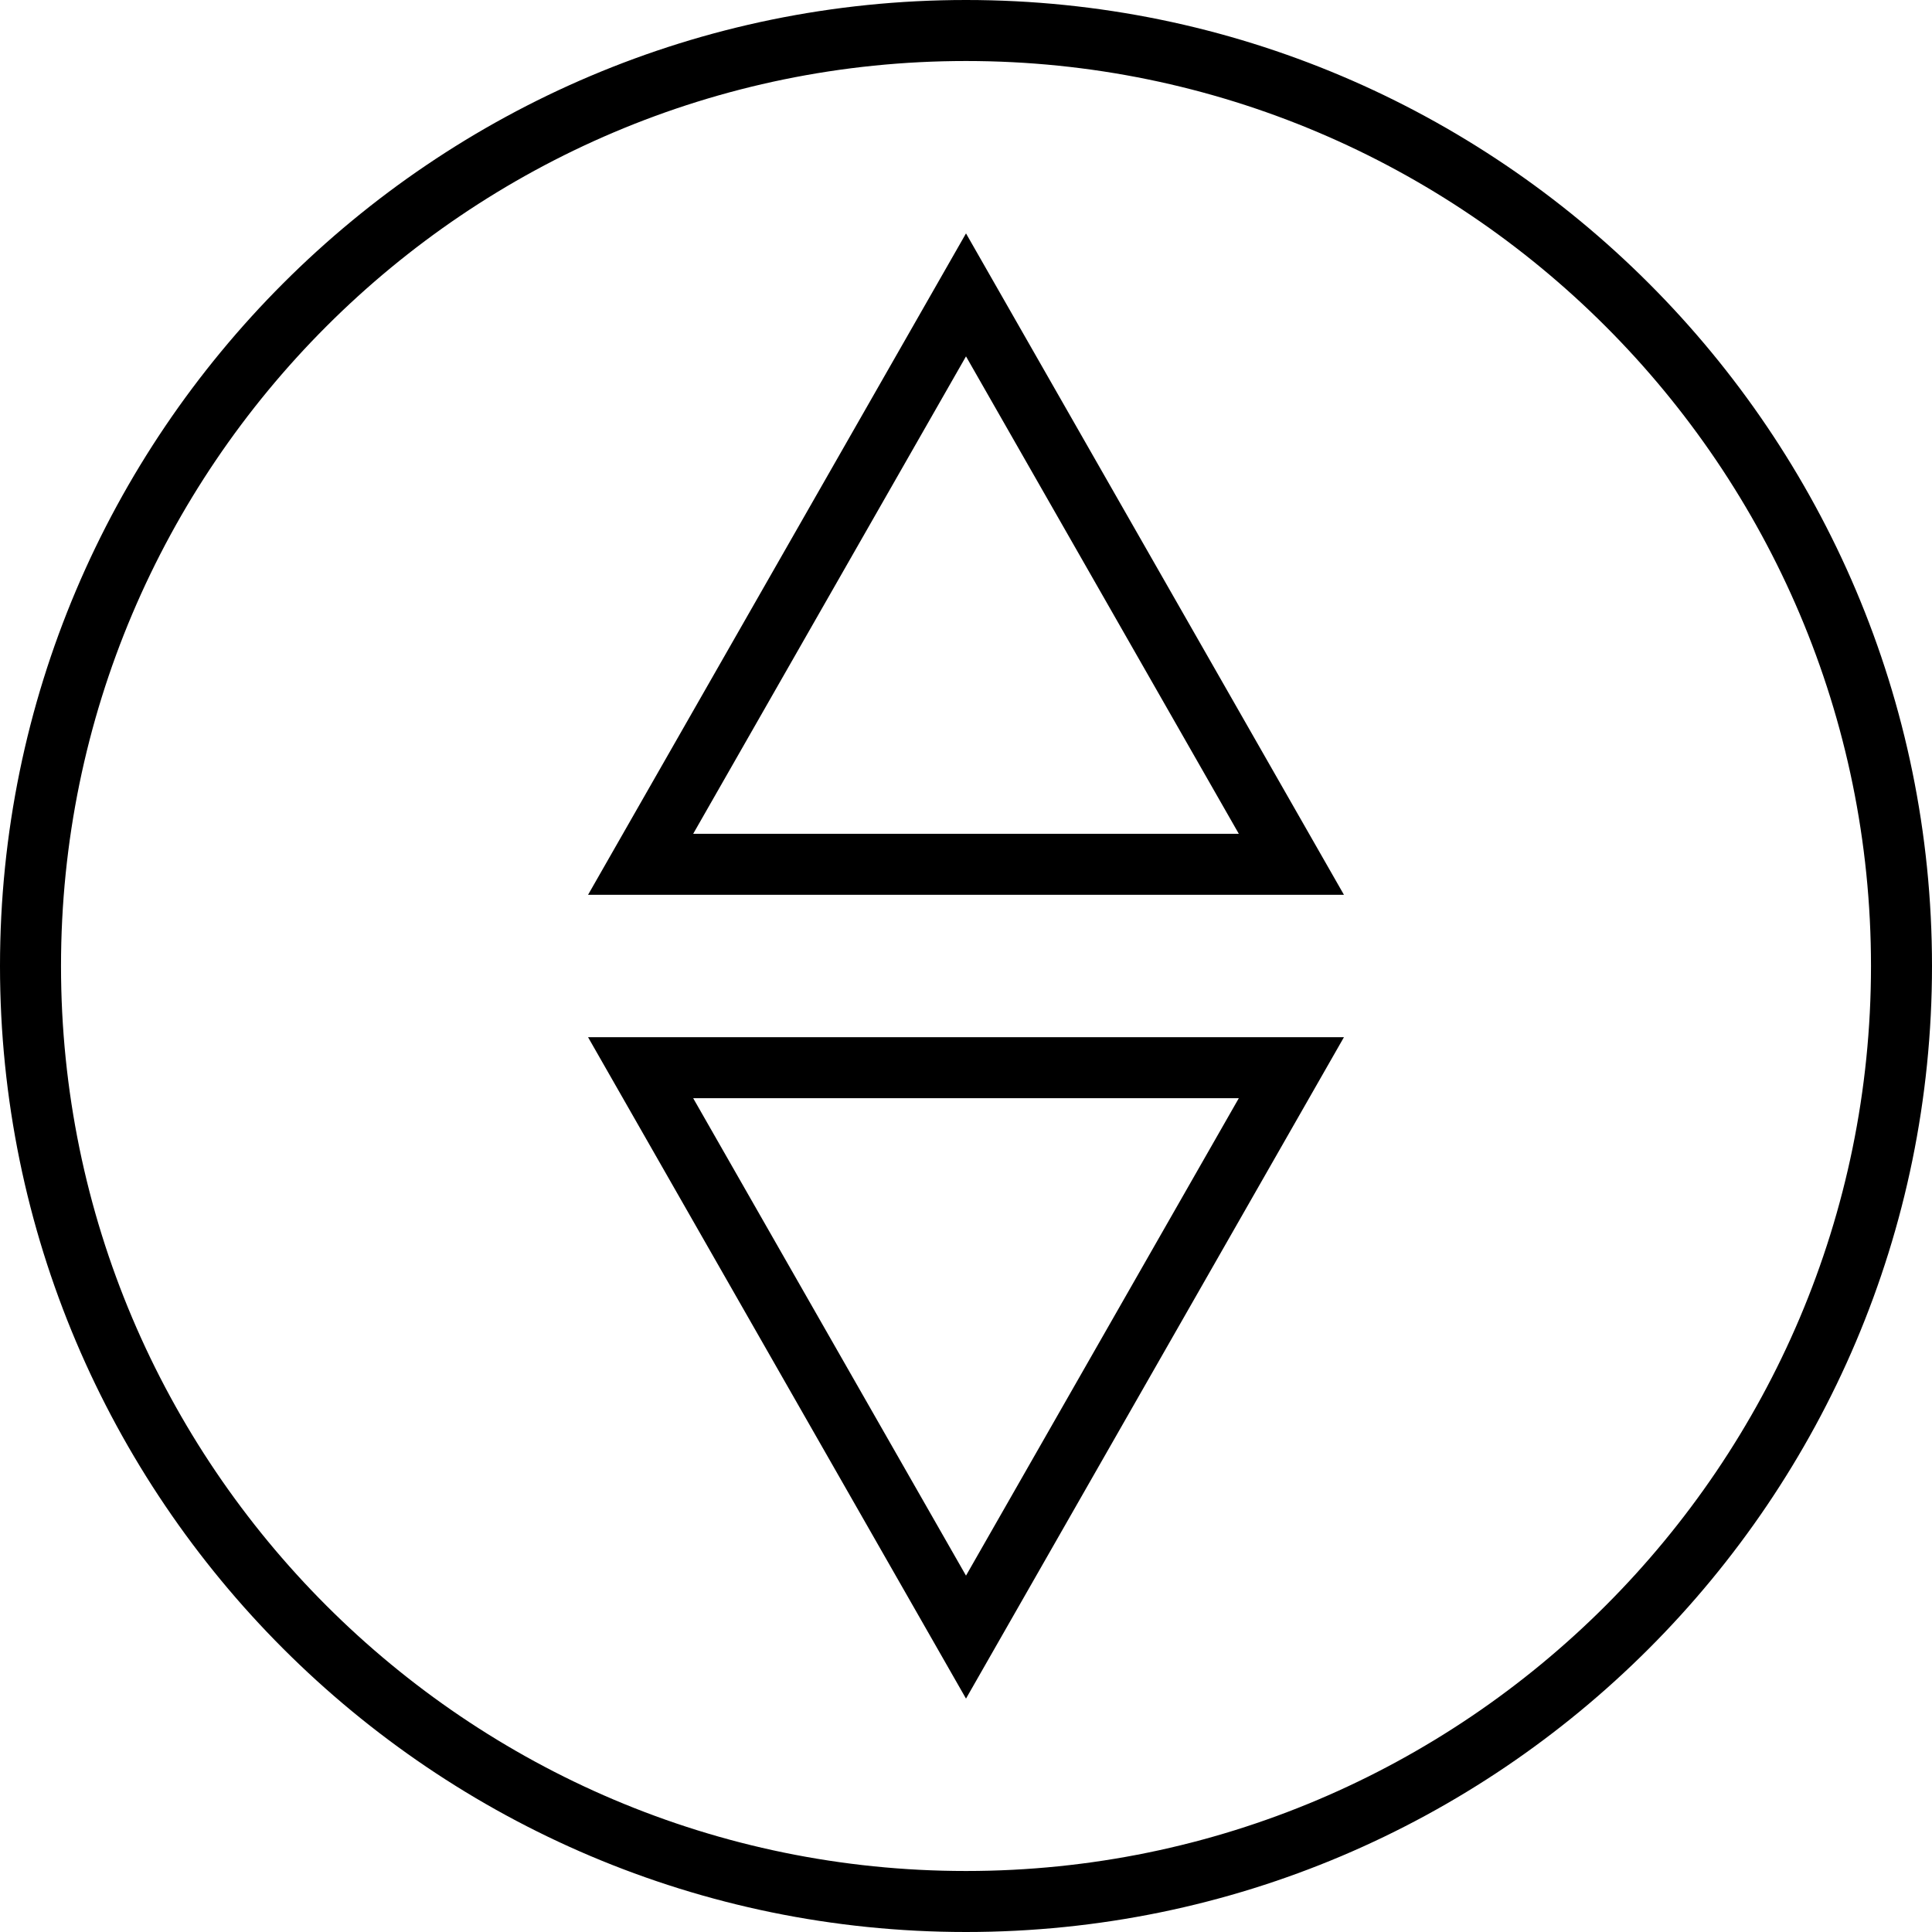
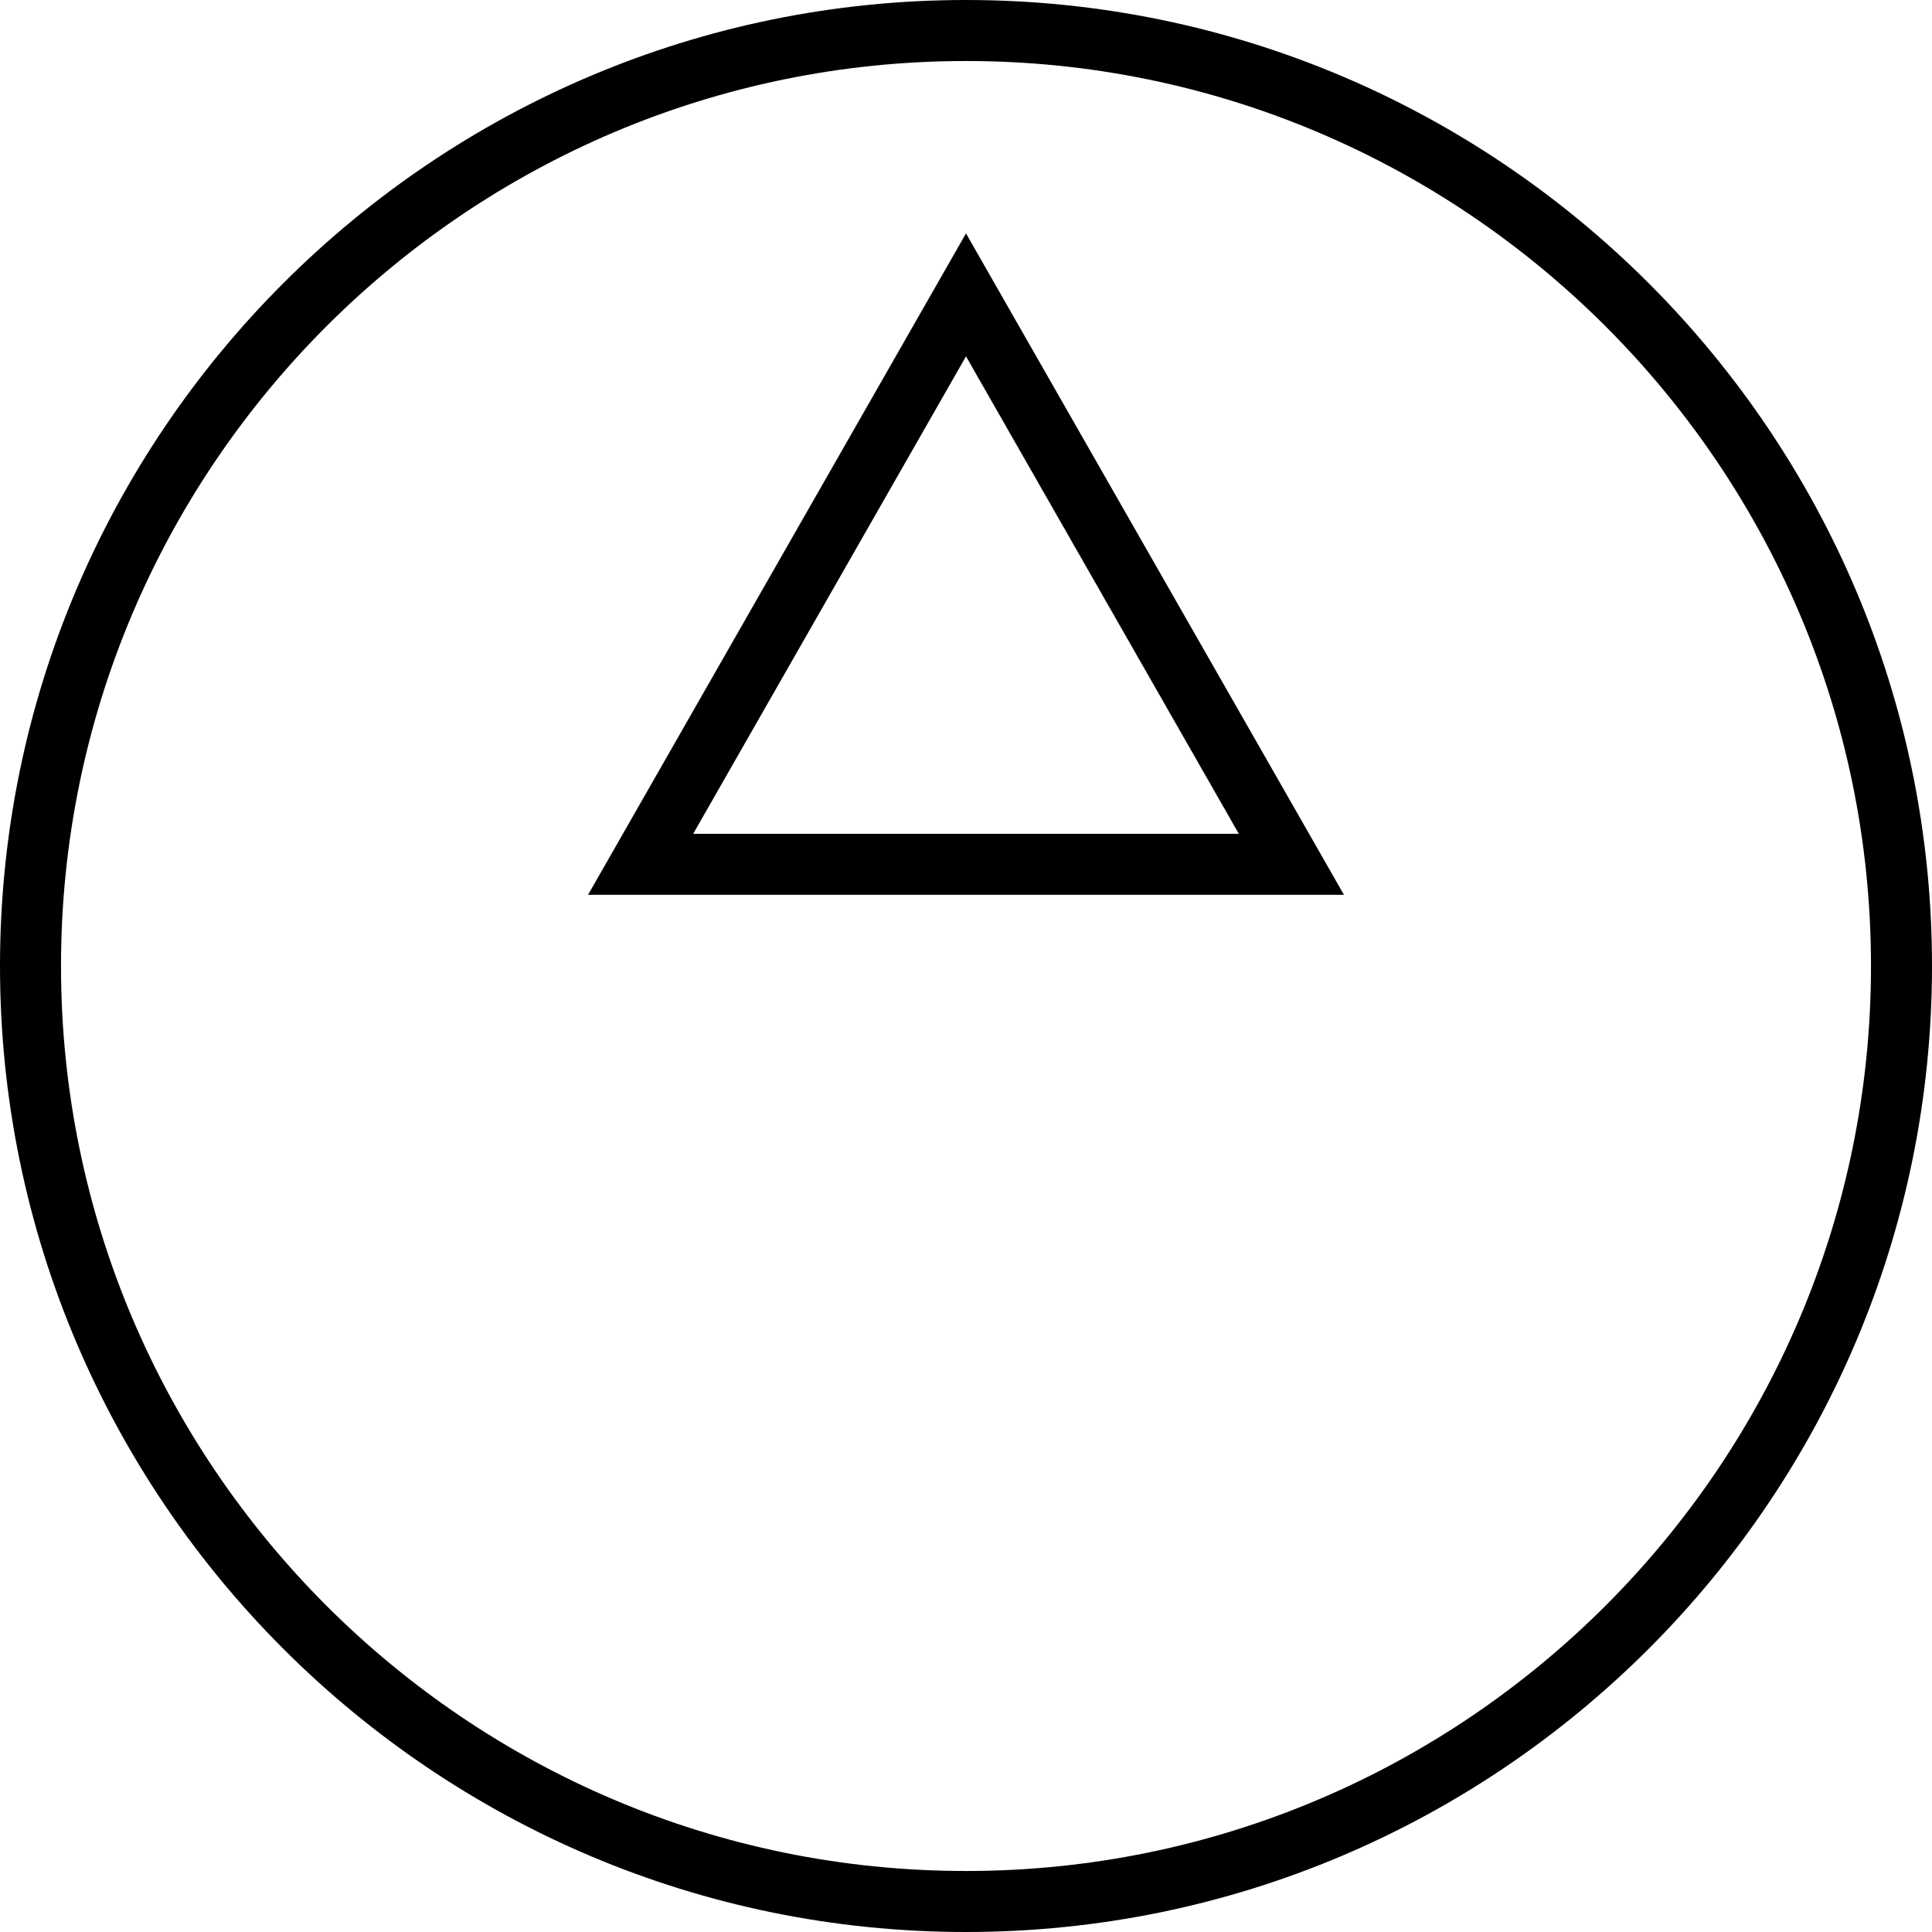
<svg xmlns="http://www.w3.org/2000/svg" fill="#000000" height="800px" width="800px" version="1.1" id="Layer_1" viewBox="0 0 512 512" xml:space="preserve">
  <g>
    <g>
      <path d="M256,0C114.841,0,0,114.841,0,256s114.841,256,256,256s256-114.841,256-256S397.159,0,256,0z M256,495.832    C123.756,495.832,16.168,388.244,16.168,256S123.756,16.168,256,16.168S495.832,123.756,495.832,256S388.244,495.832,256,495.832z    " />
    </g>
  </g>
  <g>
    <g>
      <path d="M256,61.853L155.838,237.137h200.325L256,61.853z M256,94.442l72.301,126.527H183.699L256,94.442z" />
    </g>
  </g>
  <g>
    <g>
-       <path d="M155.838,274.863L256,450.147l100.162-175.284H155.838z M183.699,291.032h144.602L256,417.558L183.699,291.032z" />
-     </g>
+       </g>
  </g>
</svg>